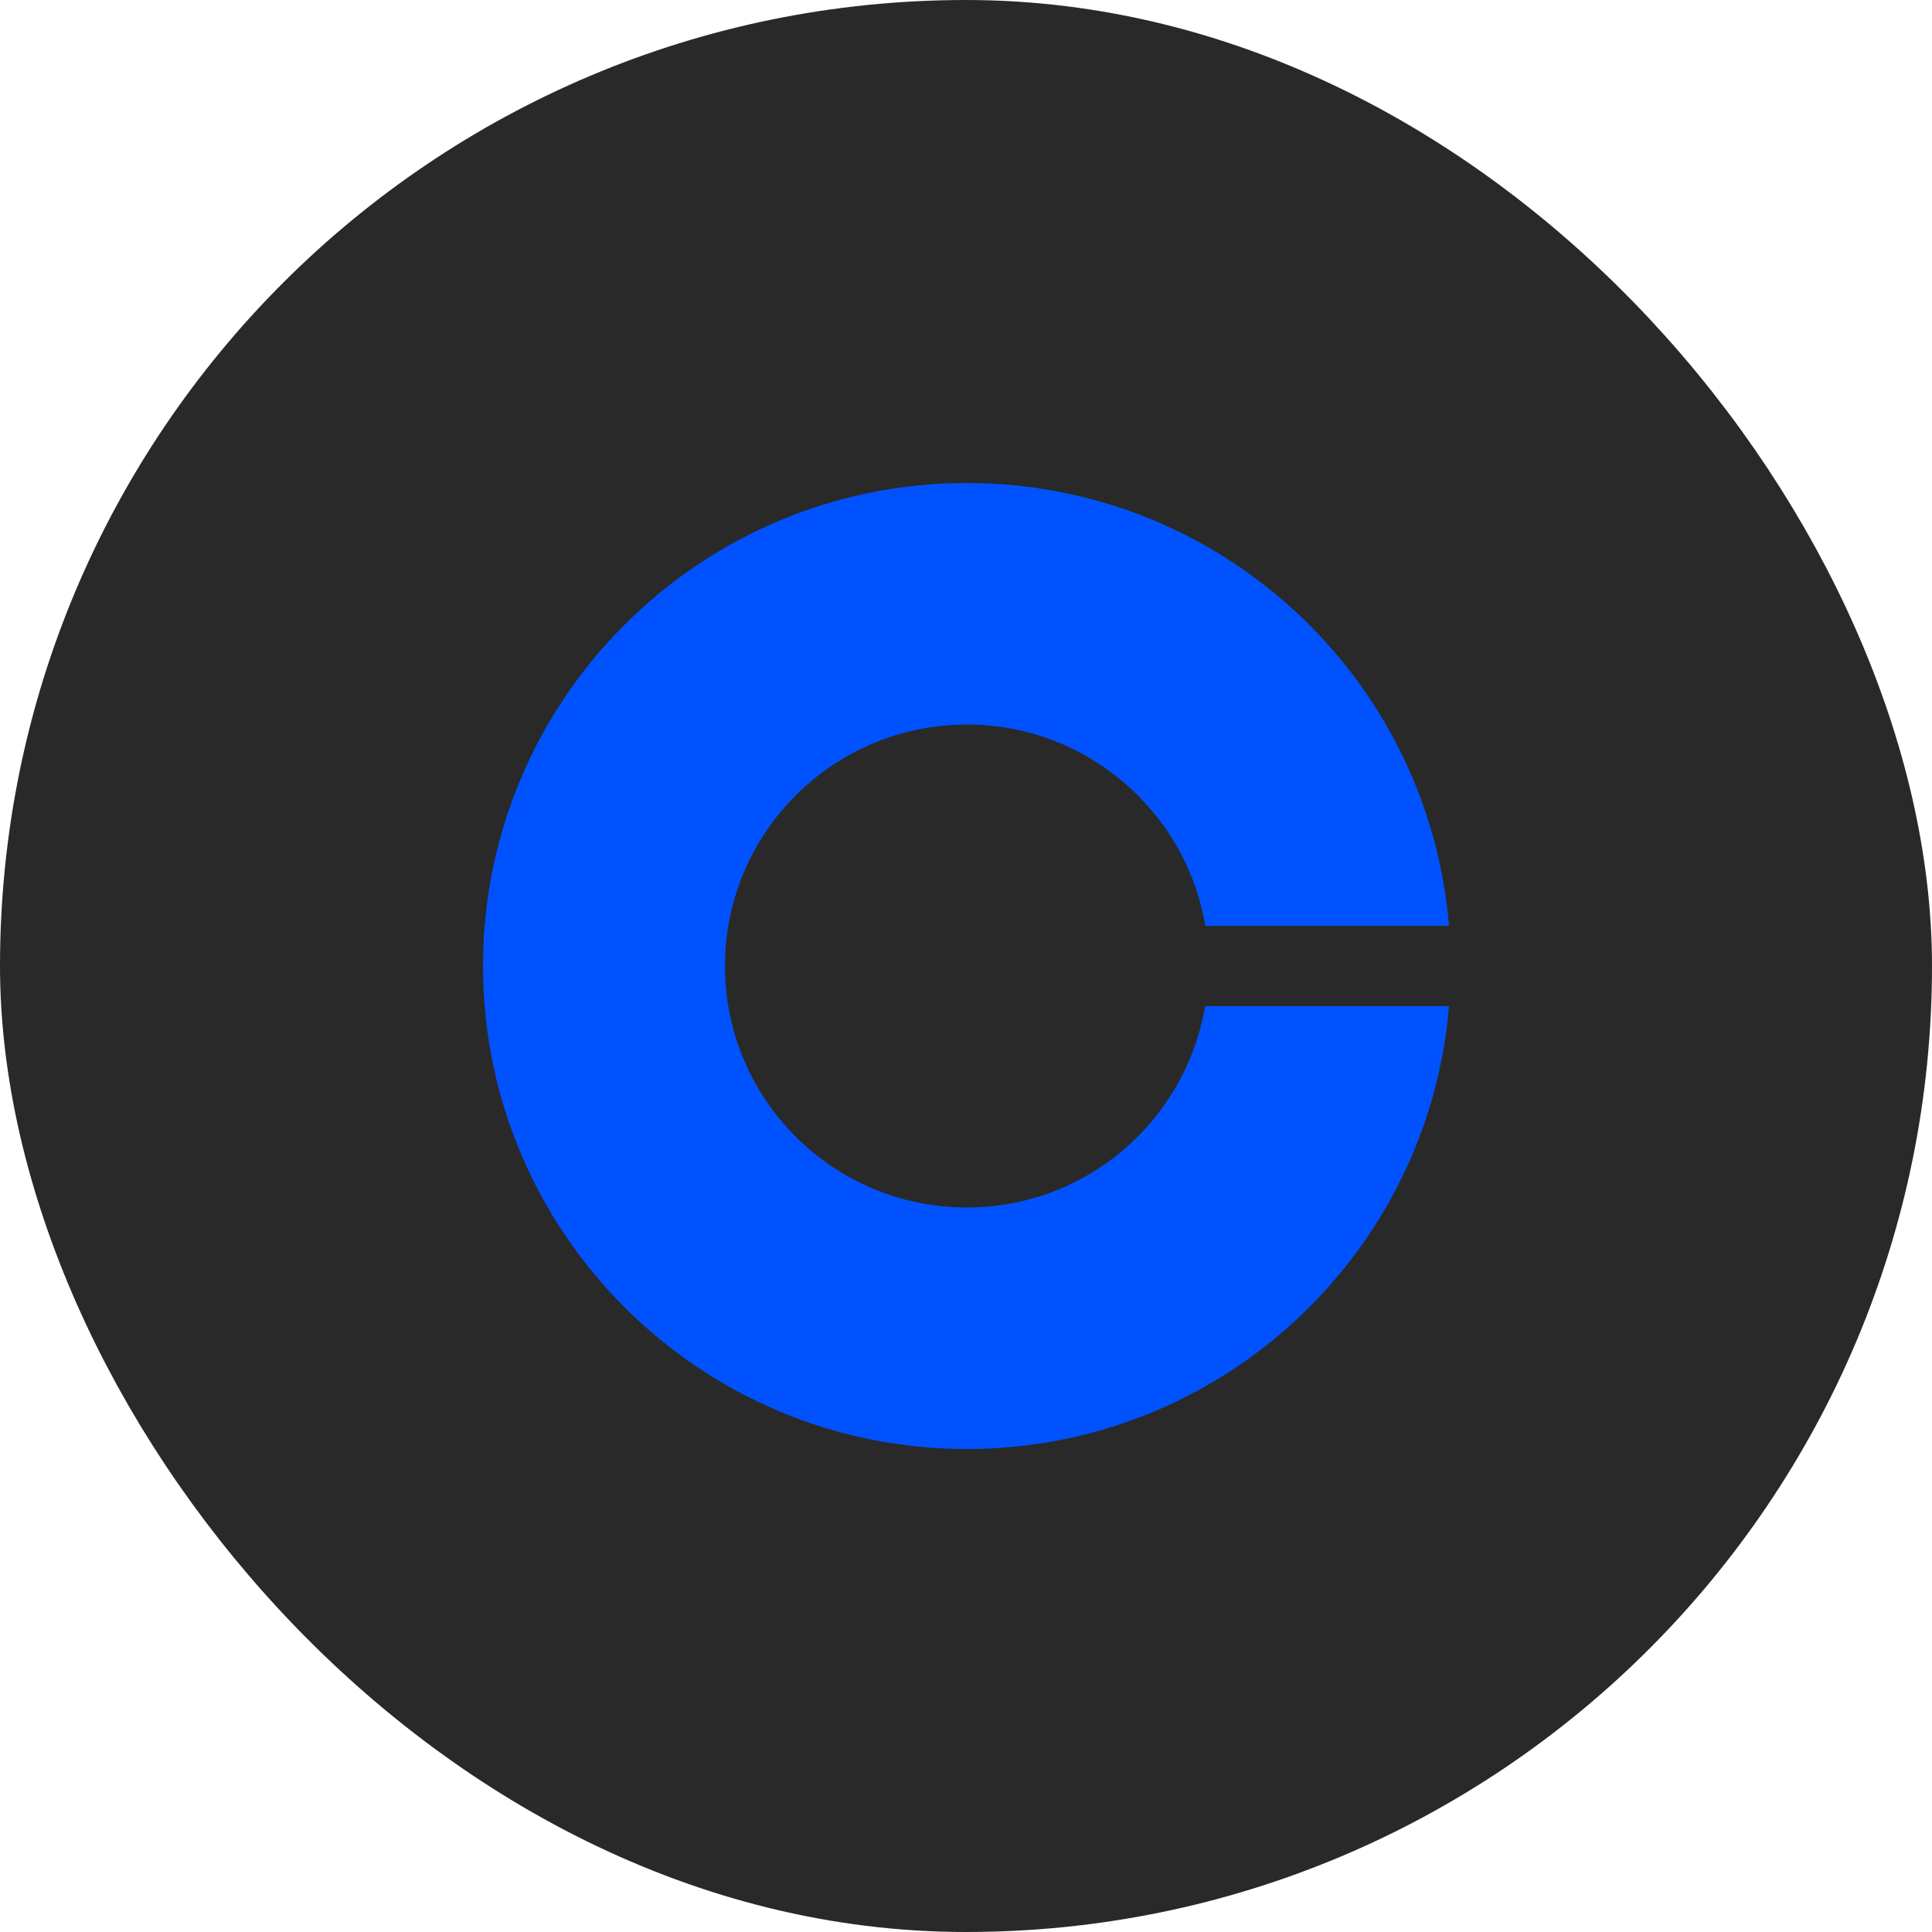
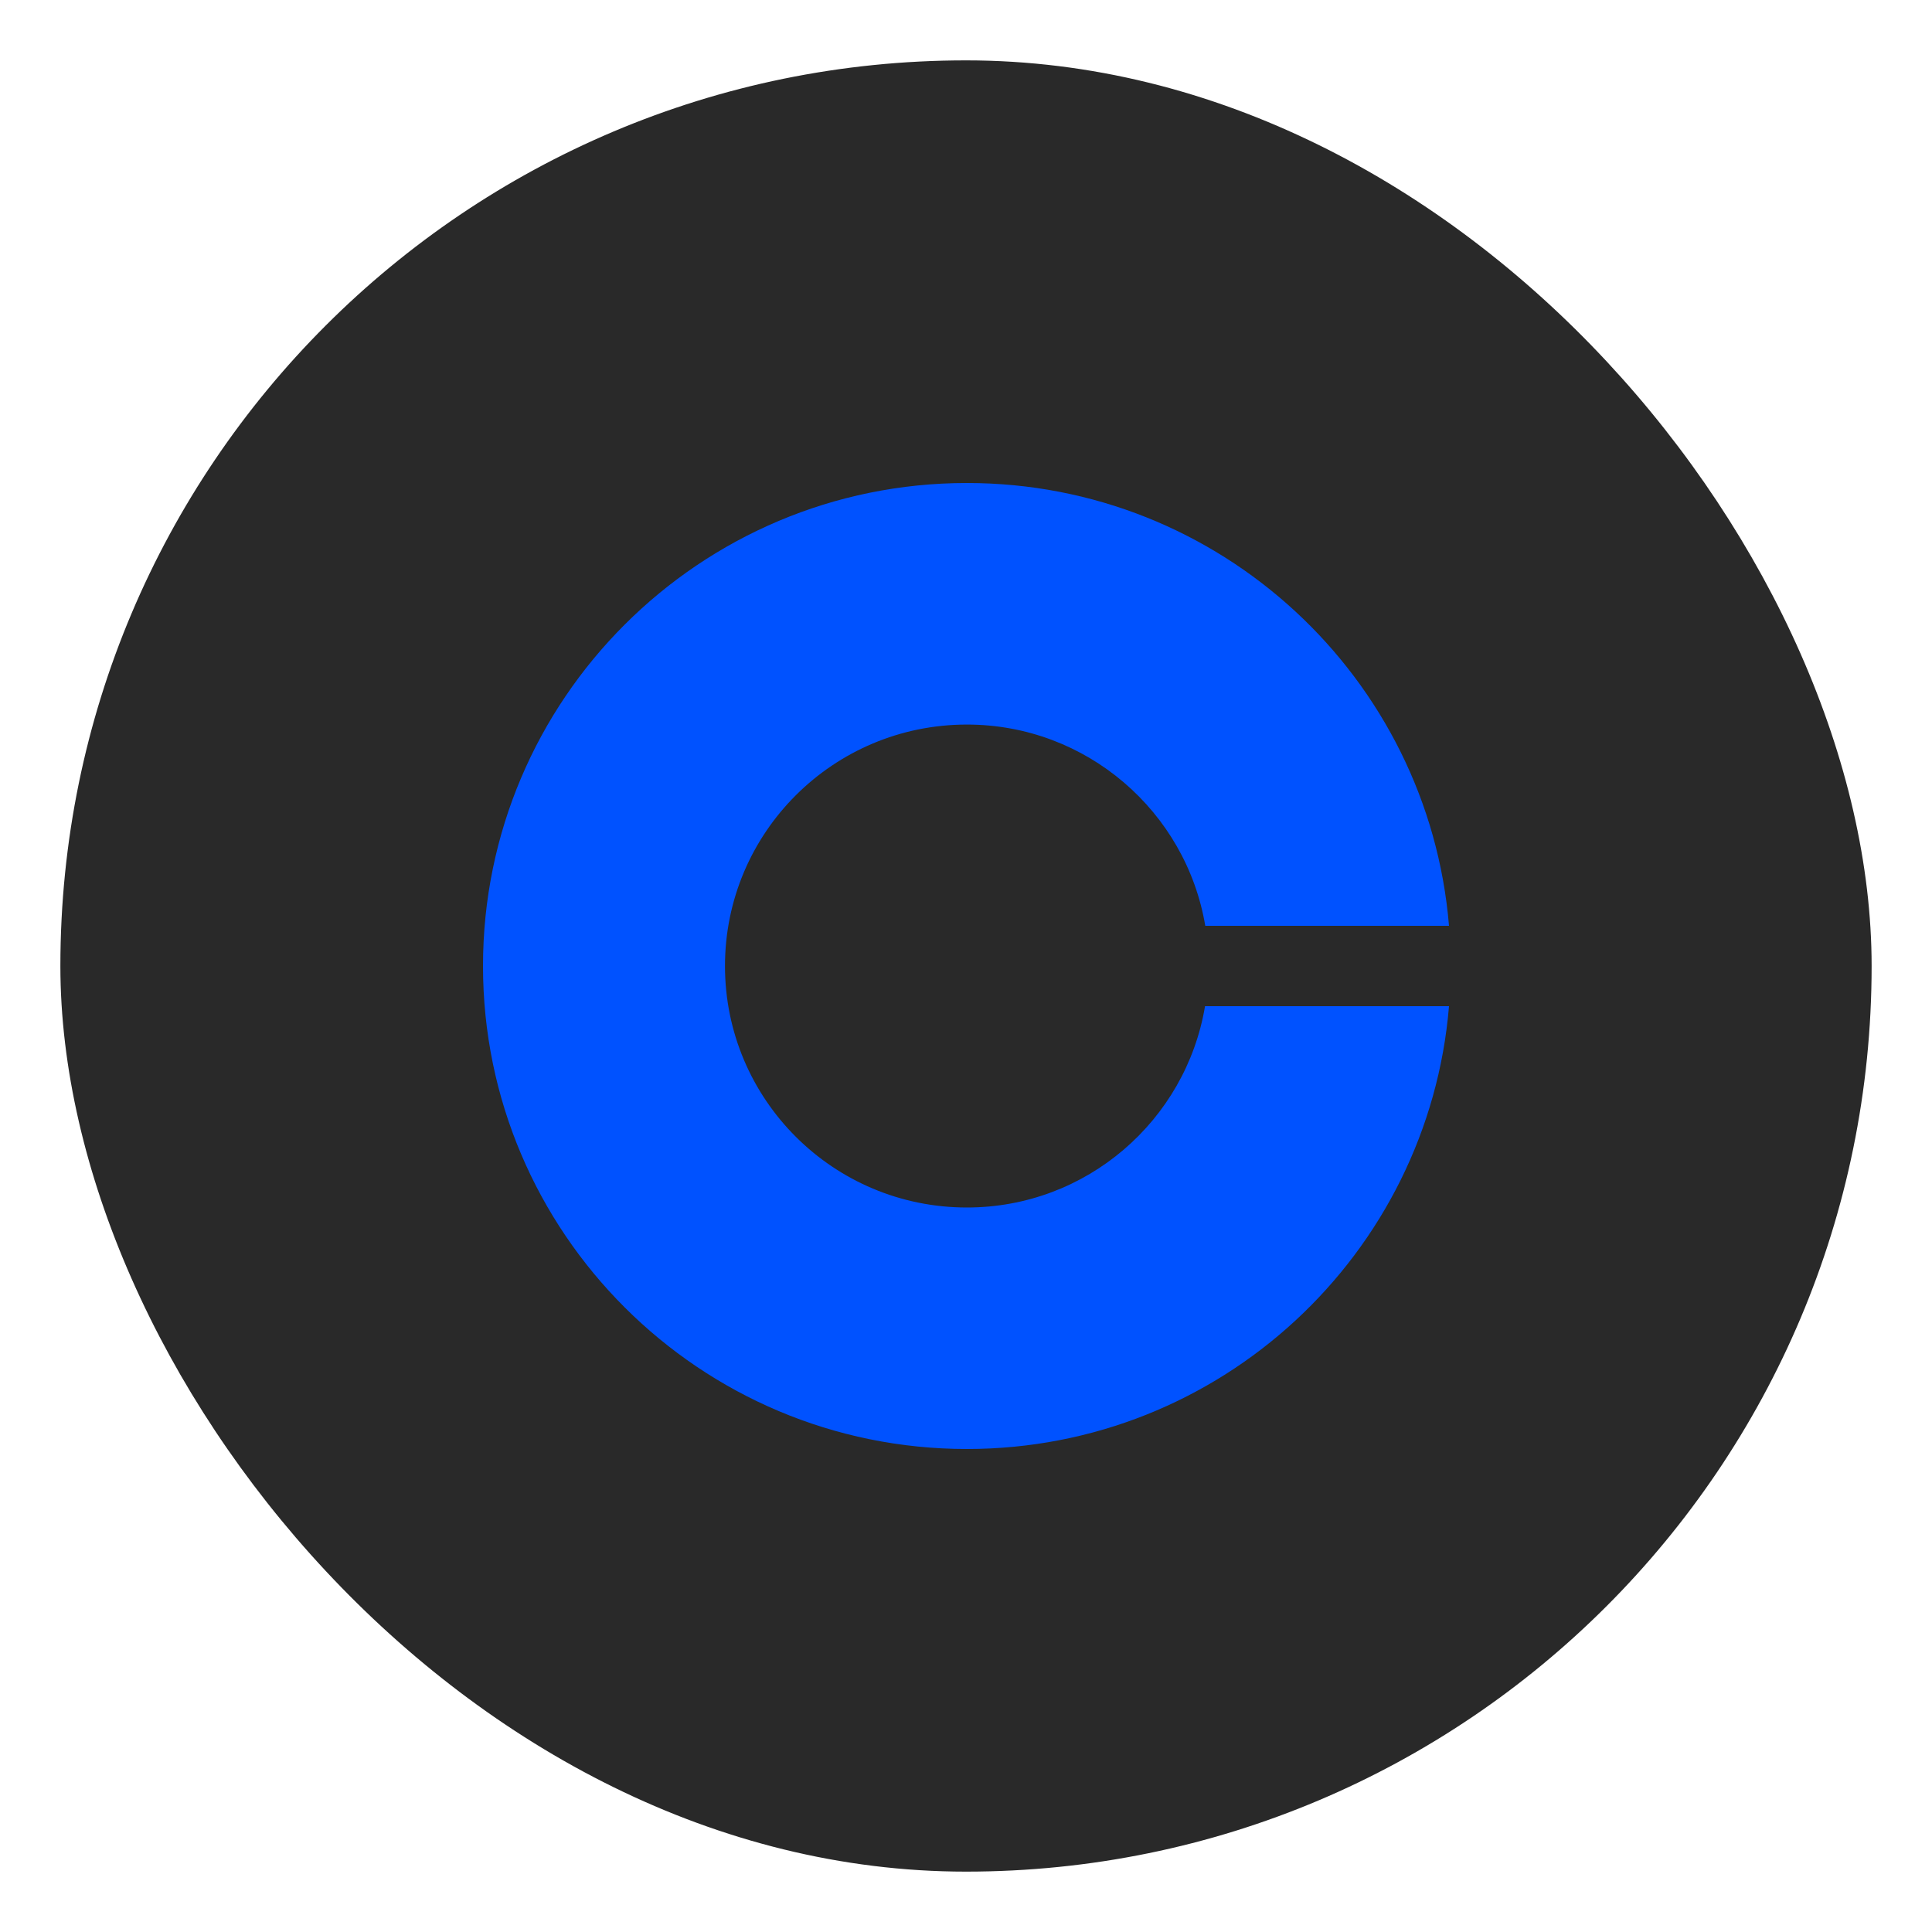
<svg xmlns="http://www.w3.org/2000/svg" width="32" height="32" viewBox="0 0 32 32" fill="none">
  <rect x="1" y="1" width="30" height="30" rx="15" fill="#292929" />
  <path d="M16.015 20C13.801 20 12.008 18.21 12.008 16C12.008 13.79 13.802 12.001 16.015 12.001C17.998 12.001 19.645 13.444 19.963 15.334H24C23.659 11.227 20.216 8 16.015 8C11.59 8 8 11.584 8 16C8 20.416 11.59 24 16.015 24C20.216 24 23.66 20.773 24 16.666H19.959C19.642 18.557 17.998 20 16.015 20Z" fill="#0052FF" />
-   <rect x="1" y="1" width="30" height="30" rx="15" stroke="#292929" stroke-width="2" />
</svg>